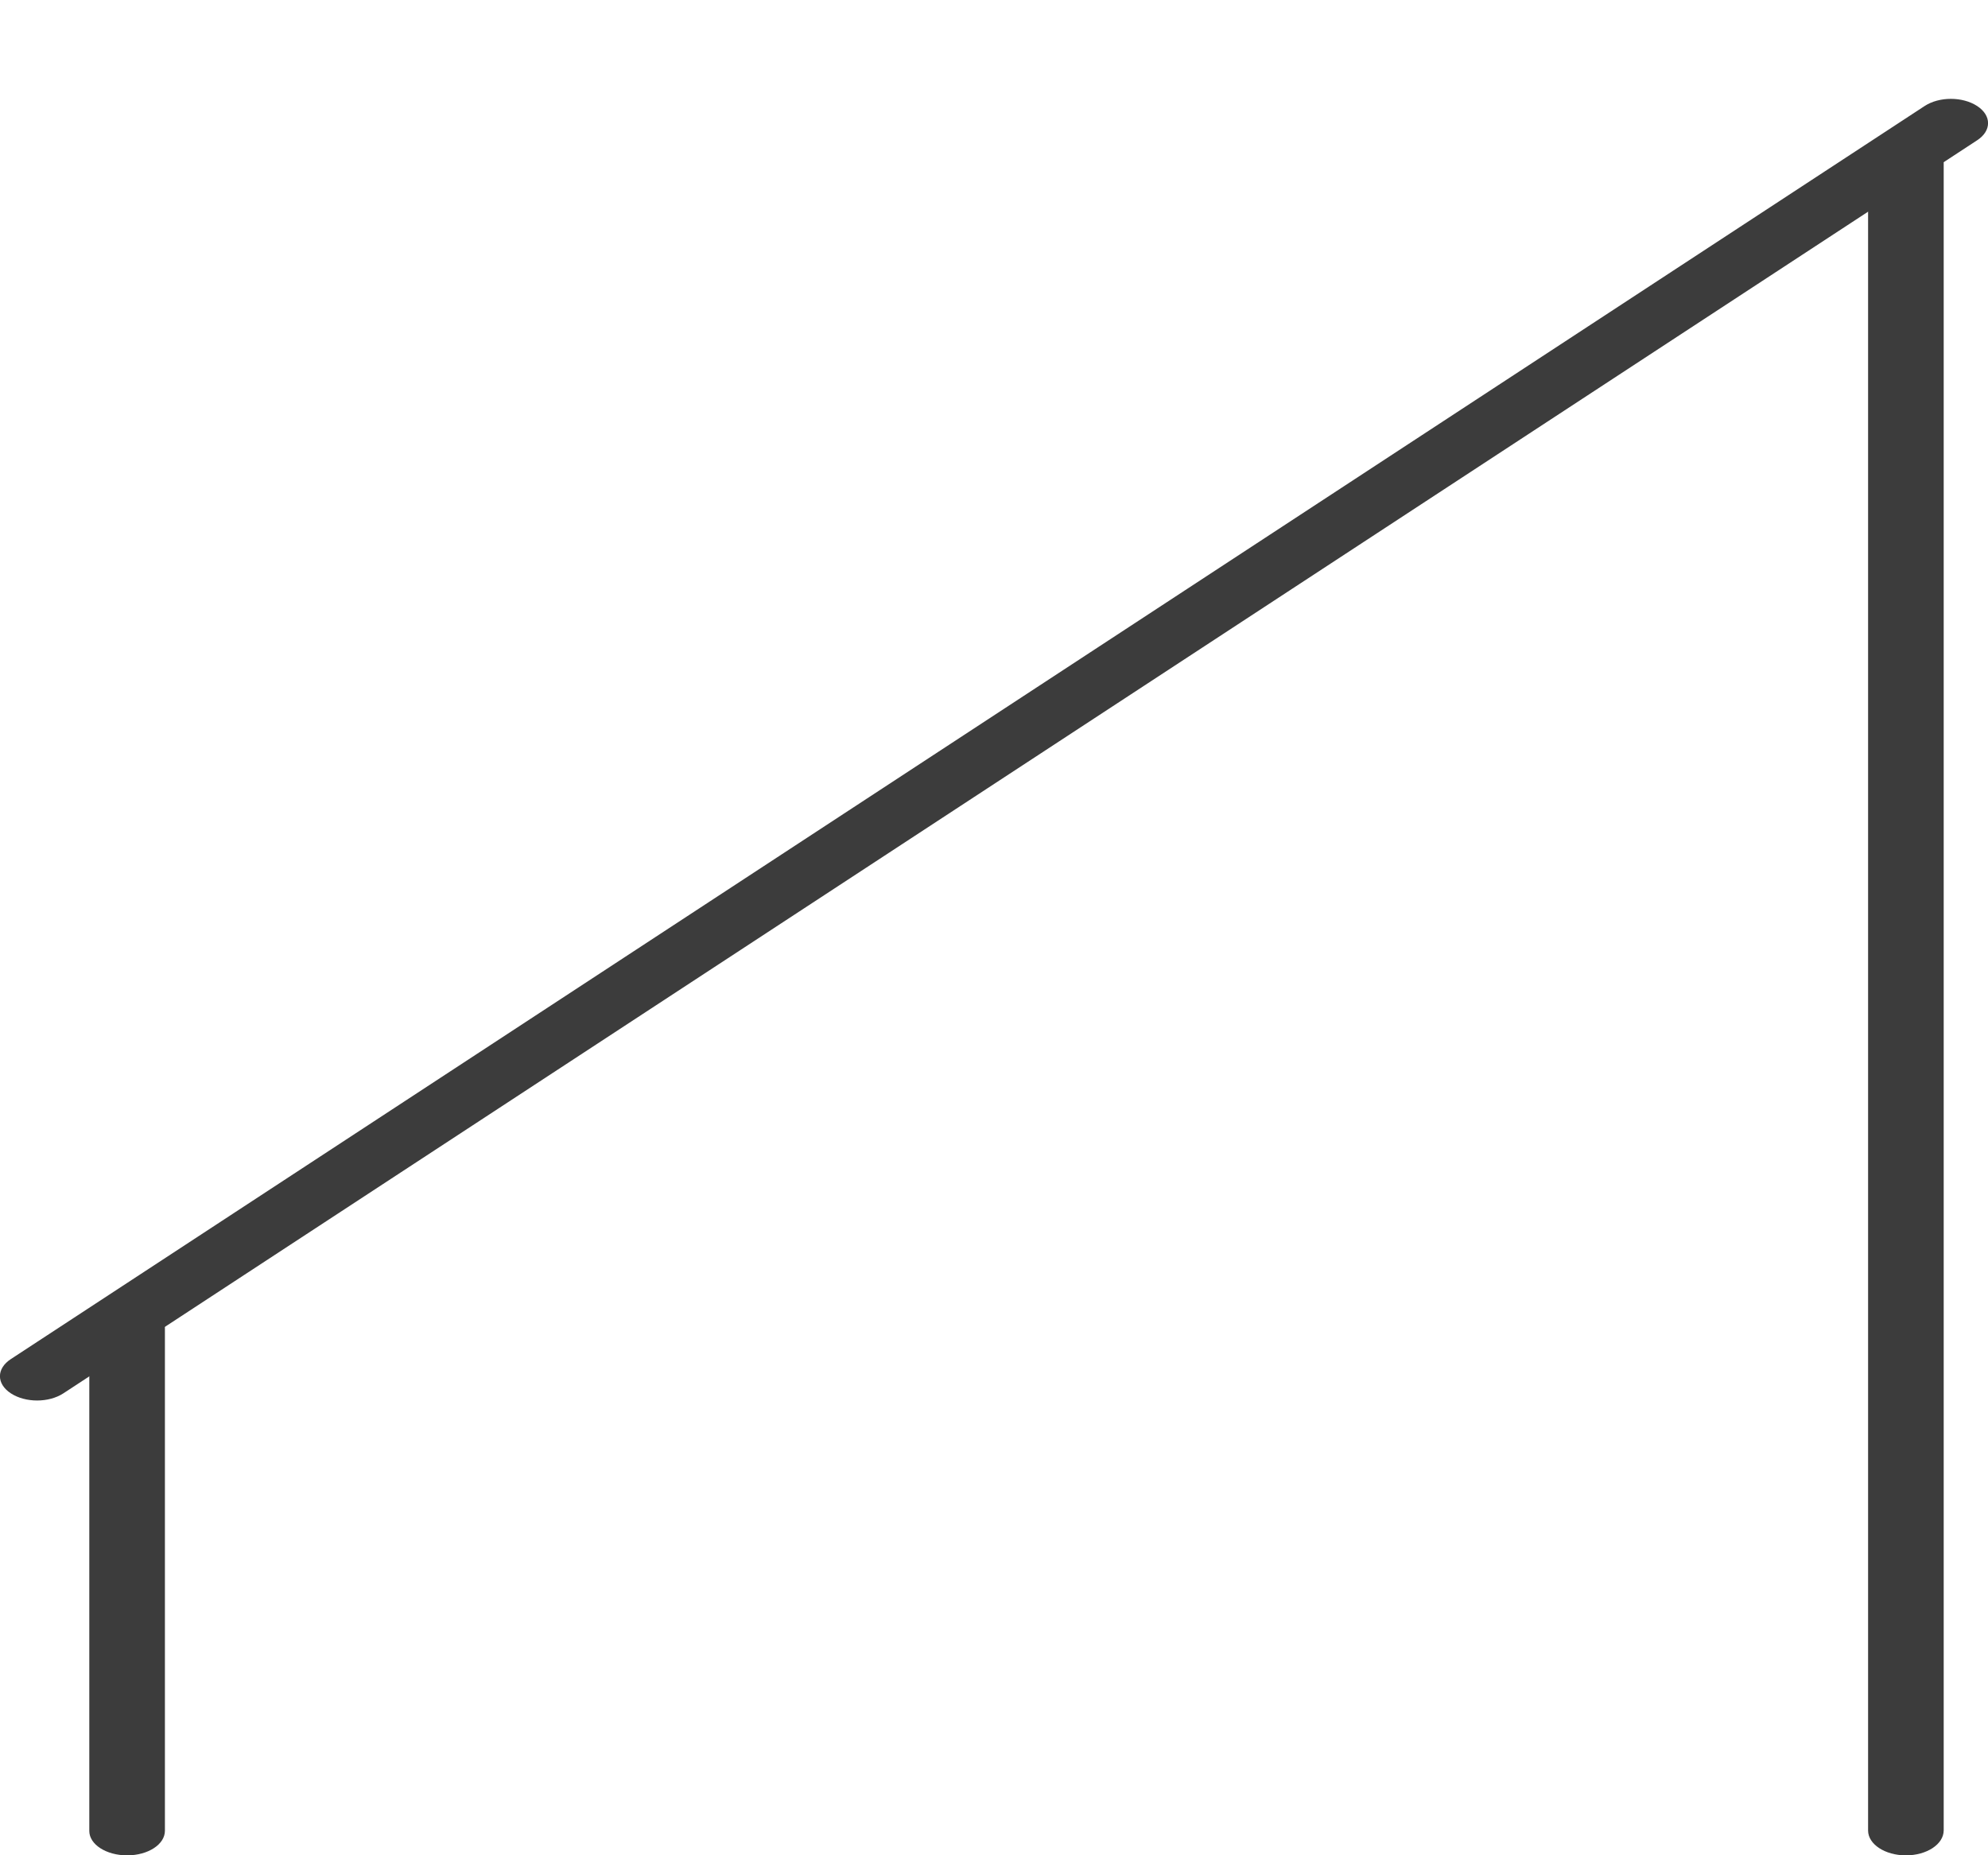
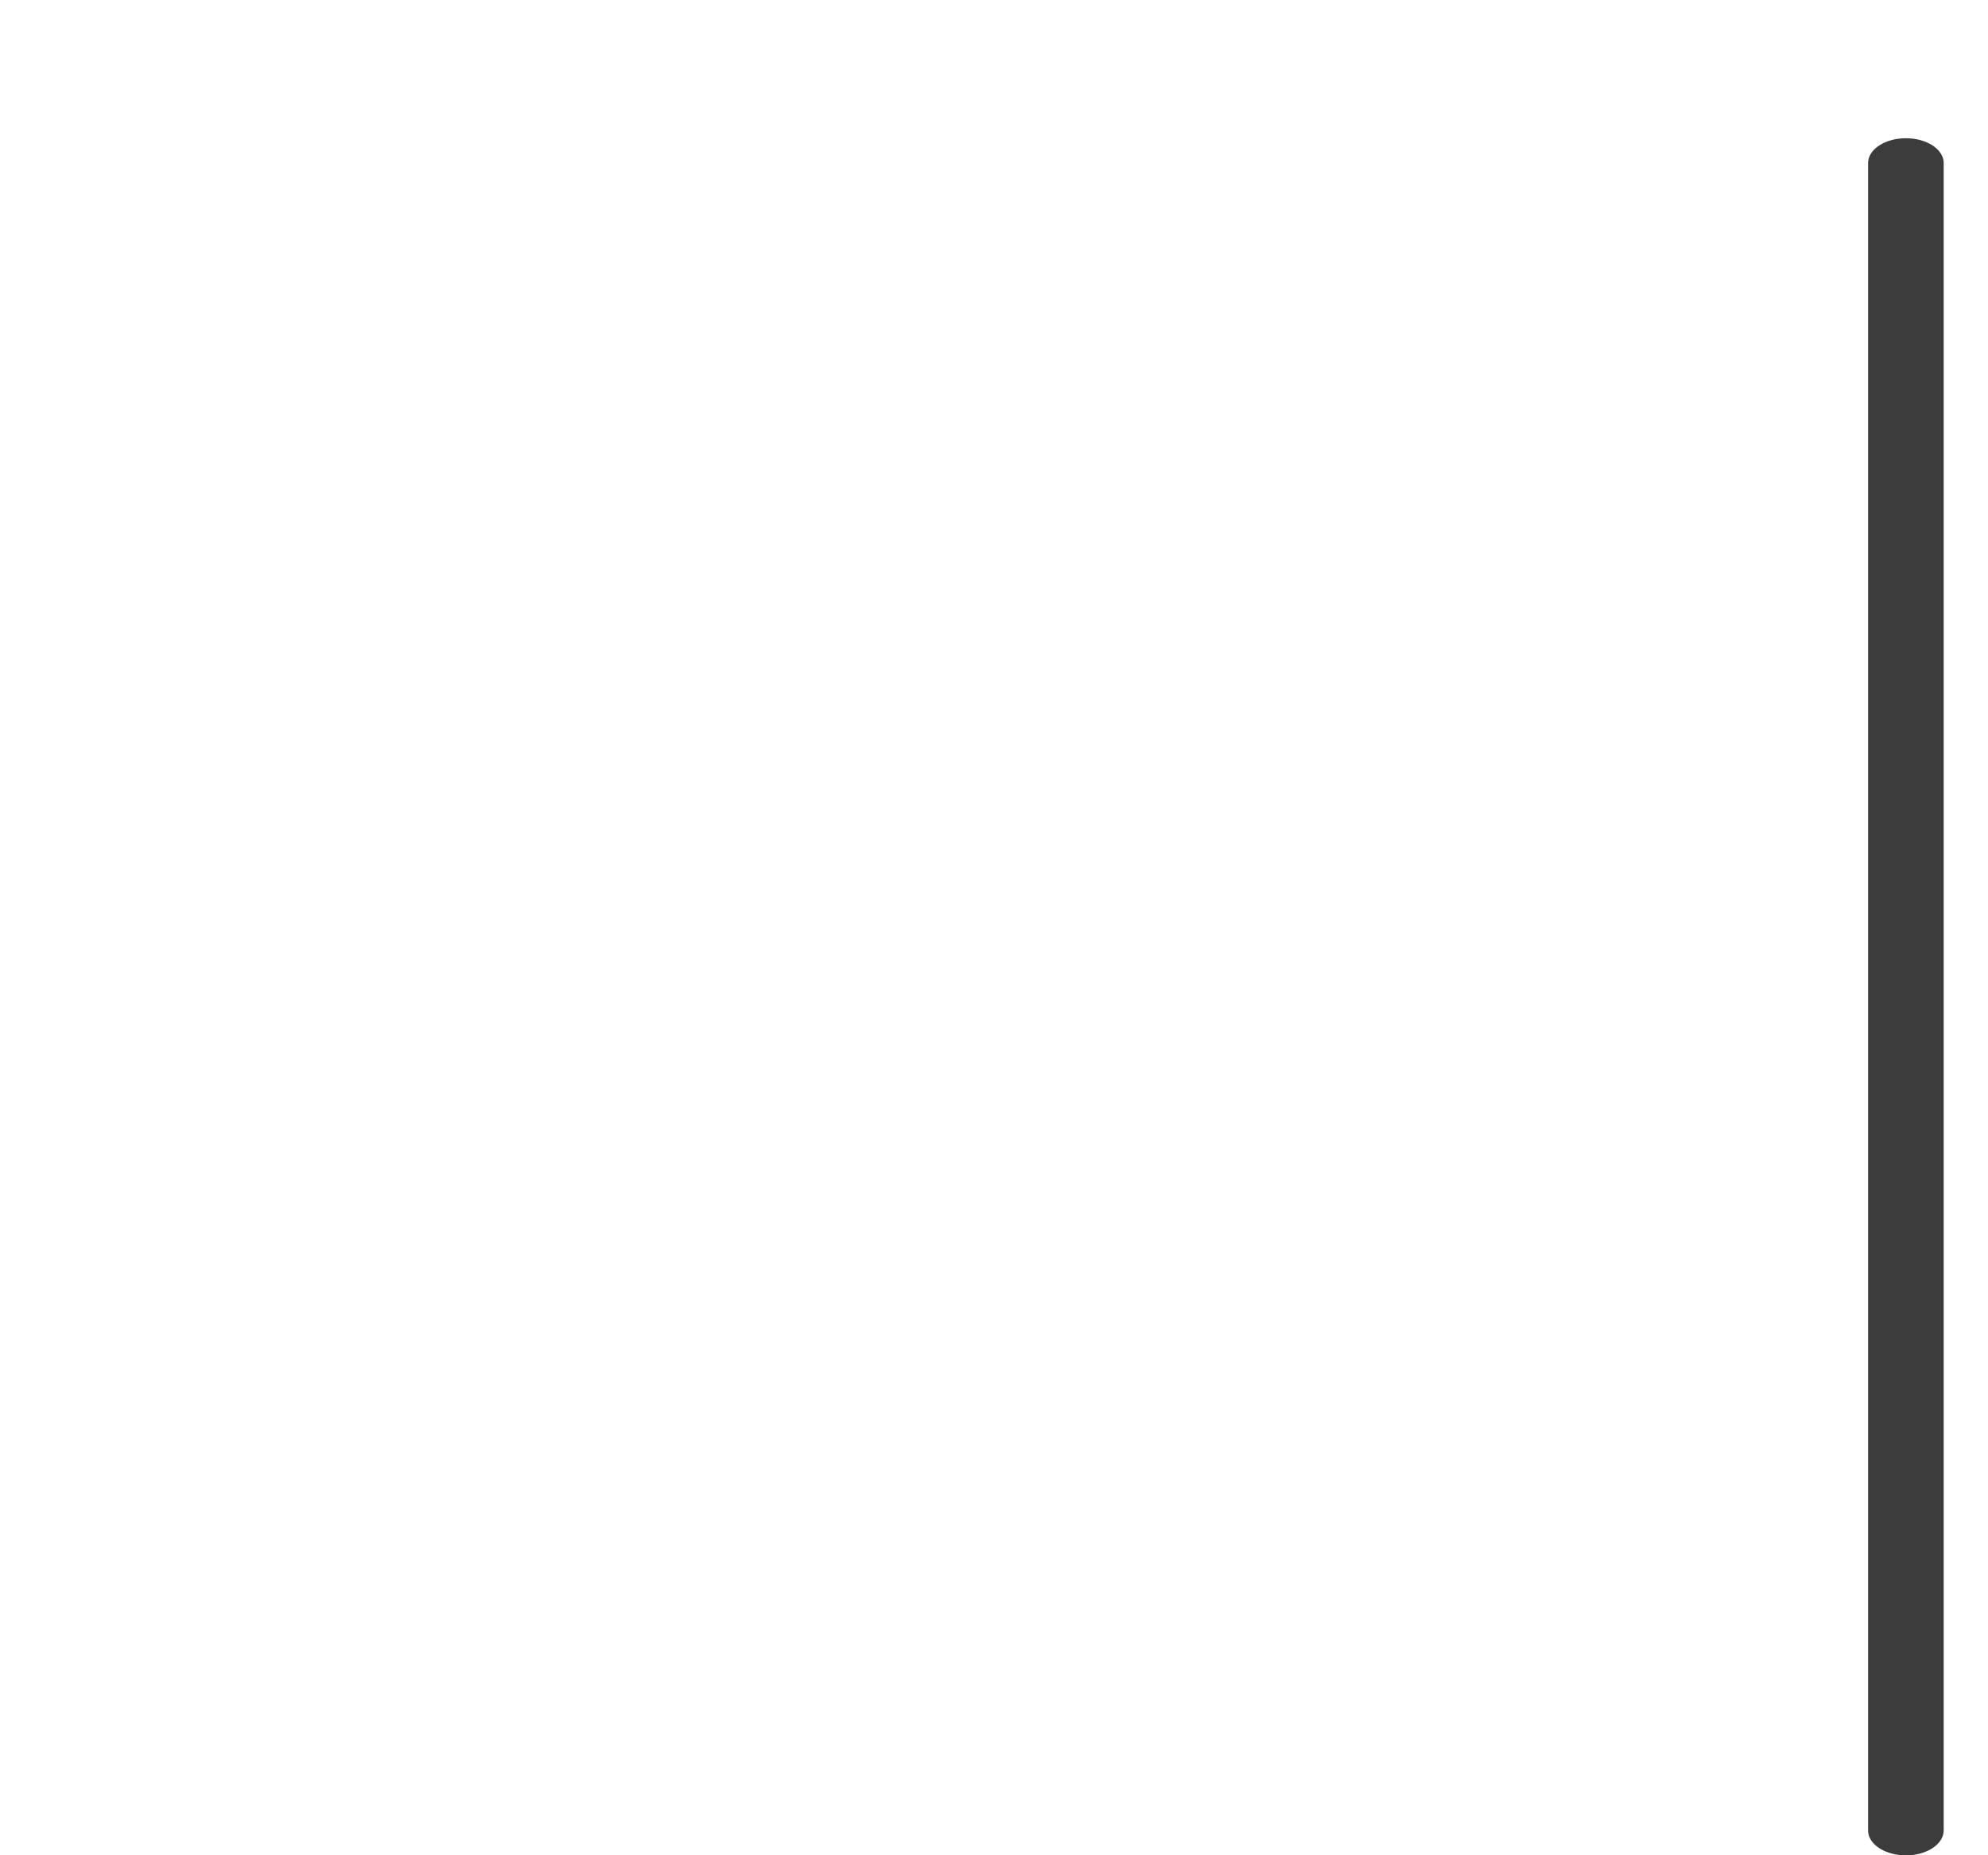
<svg xmlns="http://www.w3.org/2000/svg" version="1.1" id="Ebene_1" x="0px" y="0px" viewBox="0 0 857.1 800" style="enable-background:new 0 0 857.1 800;" xml:space="preserve">
  <style type="text/css">
	.st0{fill:#3C3C3C;}
</style>
-   <path class="st0" d="M852.4,60.5L27.3,600.8c-6.3,4.1-16.3,4.1-22.6,0l0,0c-6.3-4.1-6.3-10.7,0-14.8L829.8,45.7  c6.3-4.1,16.3-4.1,22.6,0l0,0C858.7,49.8,858.7,56.4,852.4,60.5z" />
  <g>
-     <path class="st0" d="M54.8,800L54.8,800c-9,0-16.3-4.7-16.3-10.5V572.6c0-5.8,7.3-10.5,16.3-10.5l0,0c9,0,16.3,4.7,16.3,10.5v216.8   C71.1,795.3,63.8,800,54.8,800z" />
    <path class="st0" d="M821.7,800L821.7,800c-9,0-16.3-4.8-16.3-10.7v-719c0-5.9,7.3-10.7,16.3-10.7l0,0c9,0,16.3,4.8,16.3,10.7   v718.9C838,795.2,830.7,800,821.7,800z" />
  </g>
</svg>